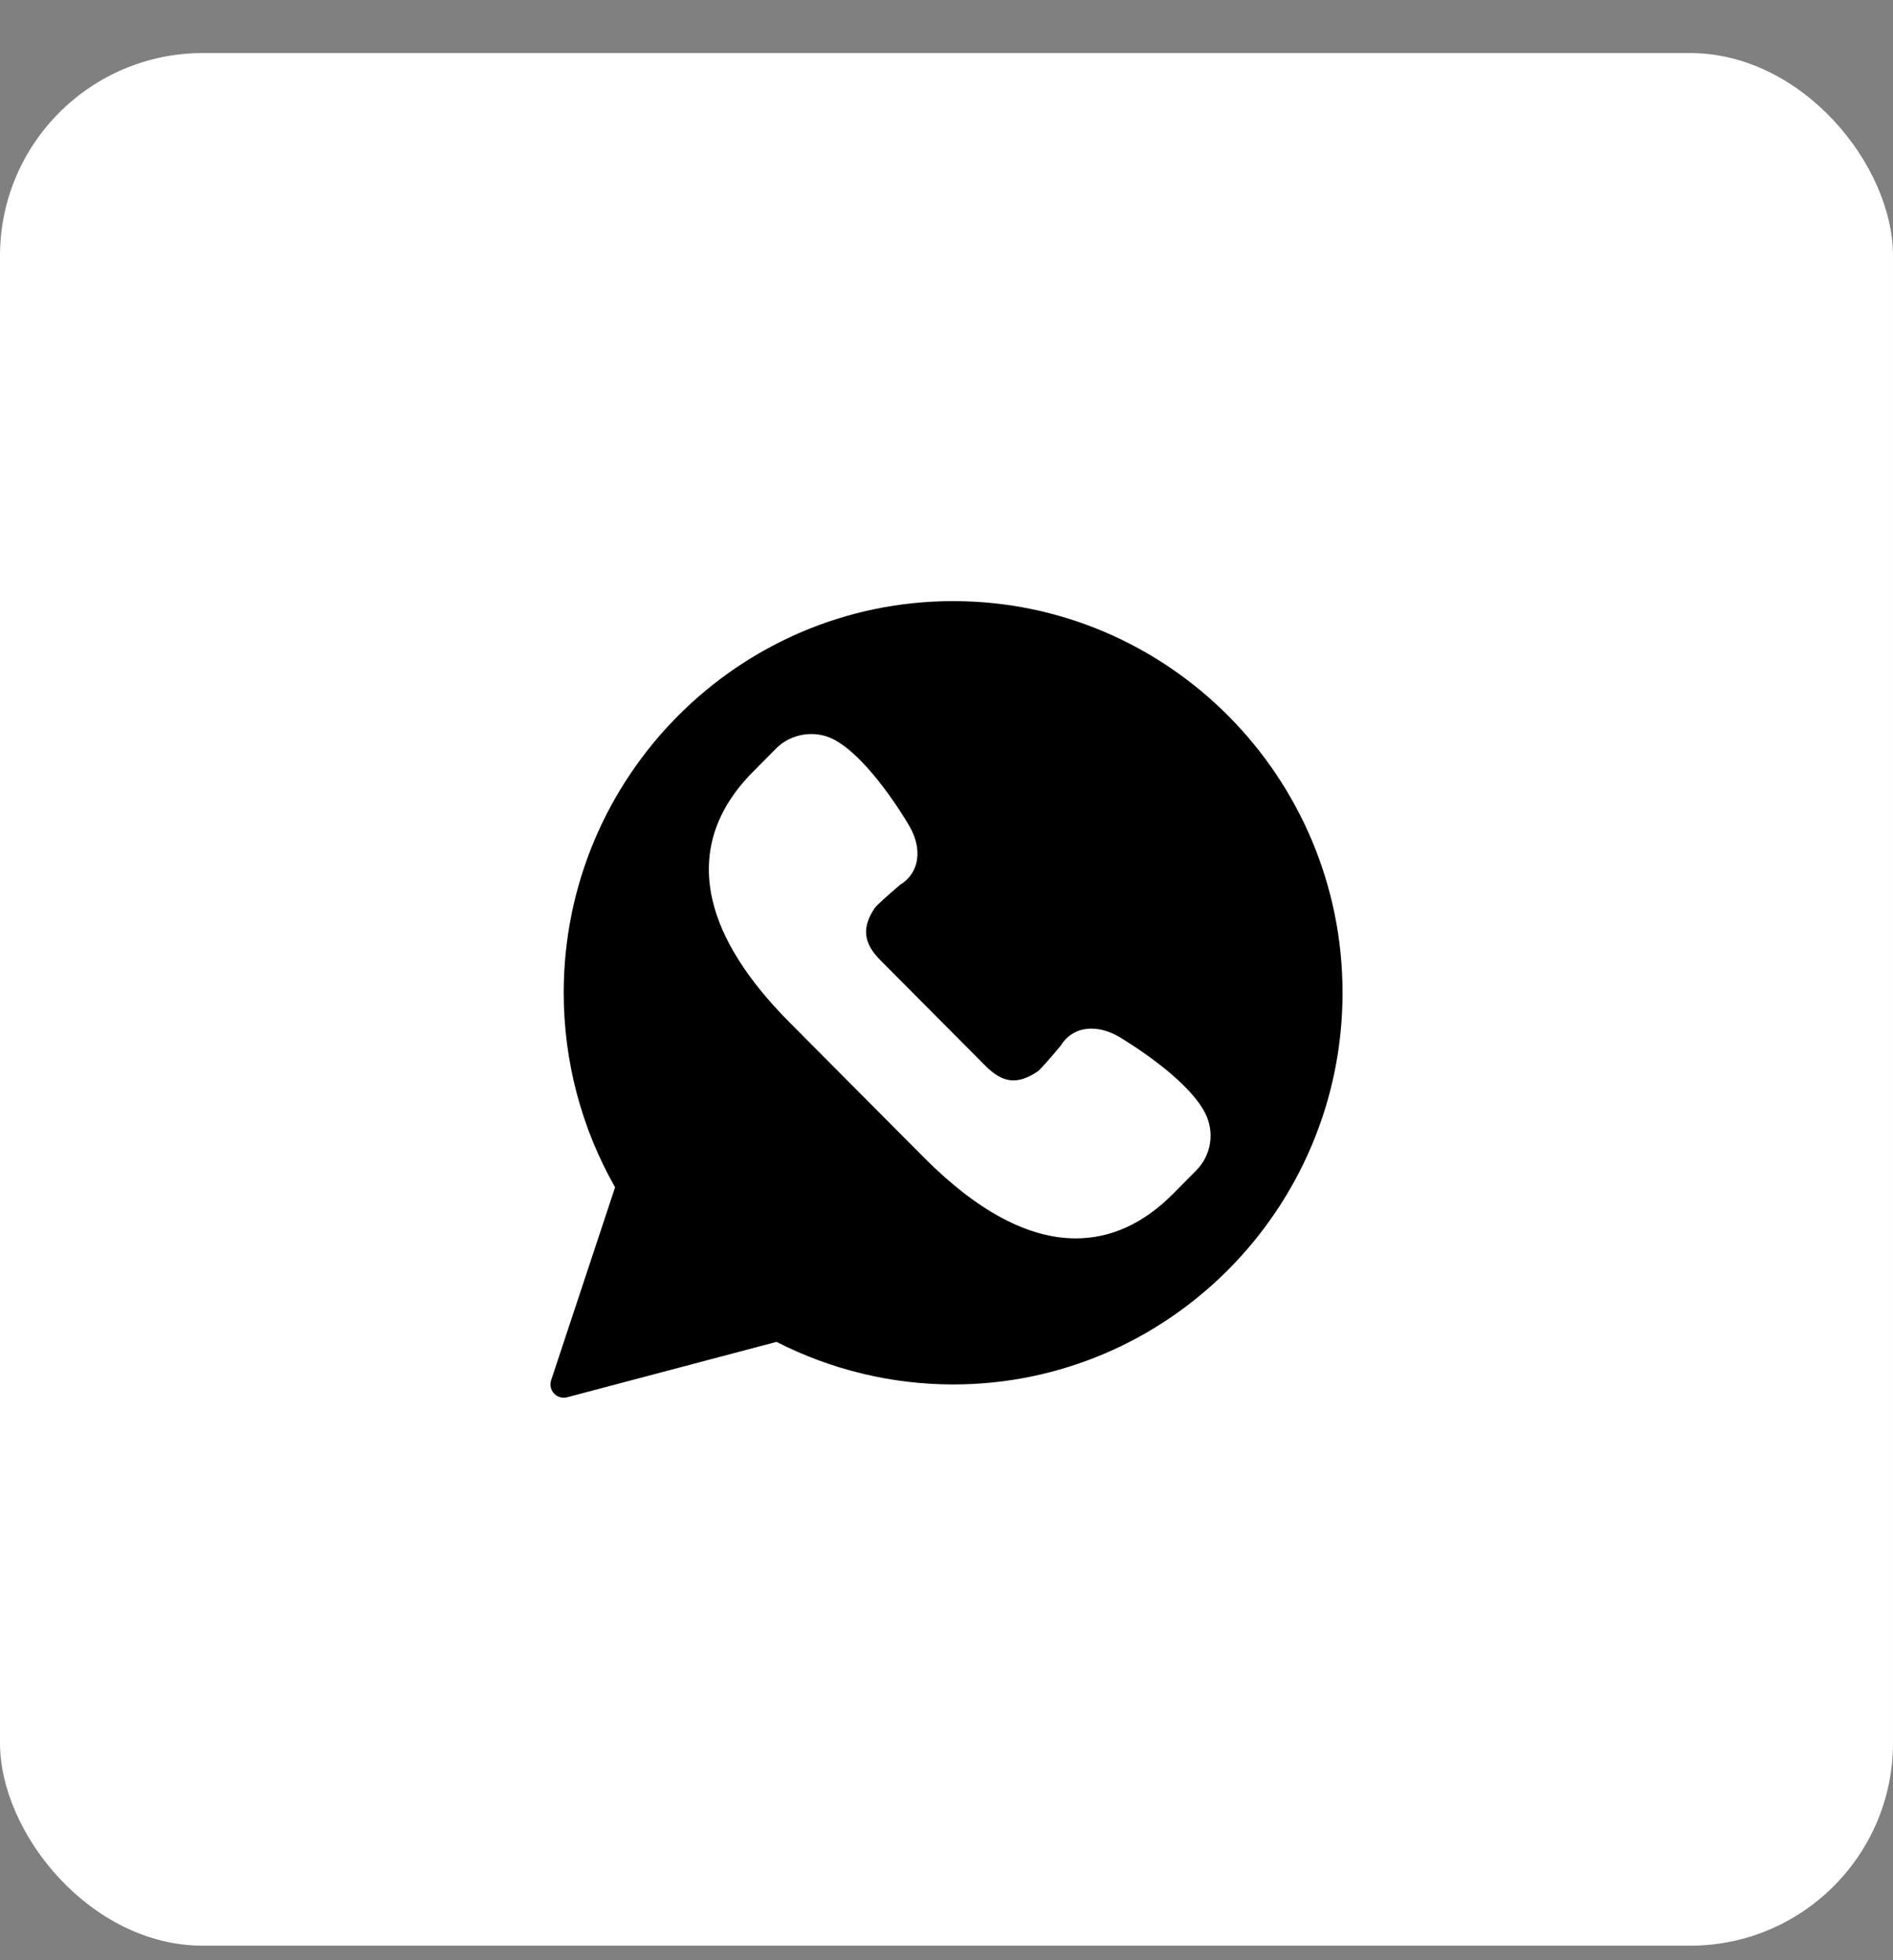
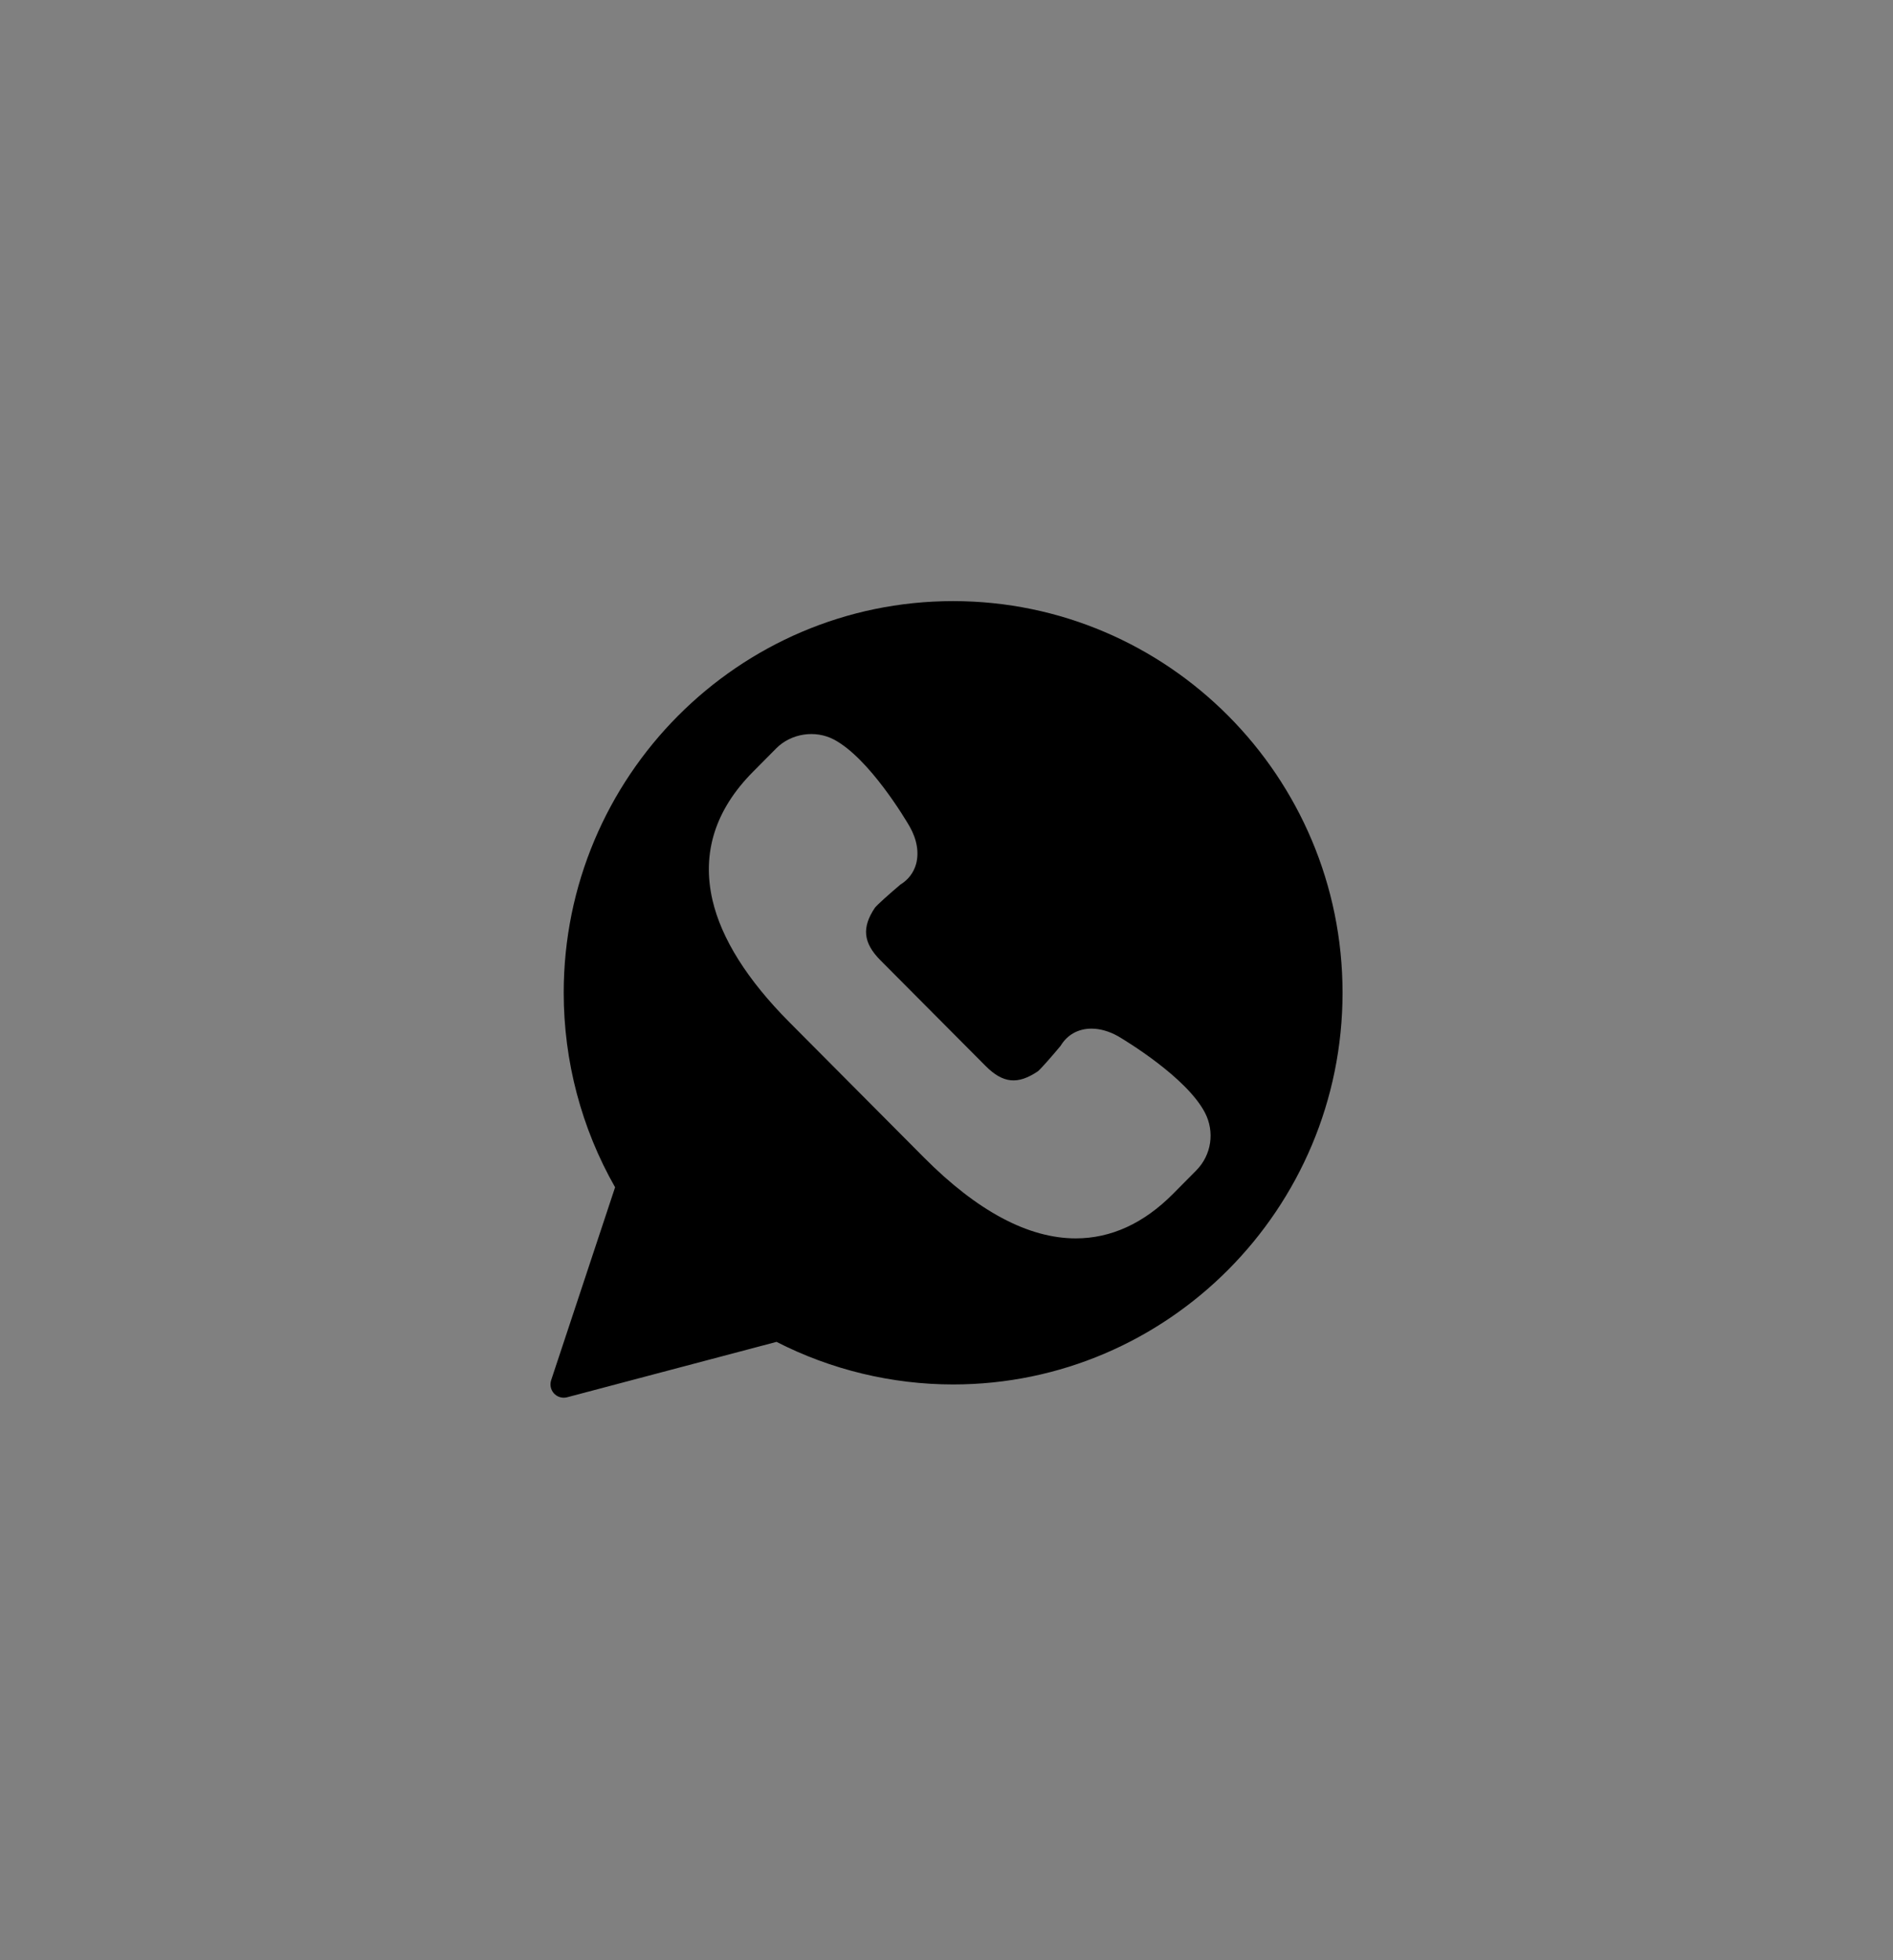
<svg xmlns="http://www.w3.org/2000/svg" width="28" height="29" viewBox="0 0 28 29" fill="none">
  <rect x="0" y="0" width="28" height="29" fill="#808080" stroke="none" />
-   <rect y="0.785" width="28" height="28" rx="3" fill="white" />
  <path d="M14.098 8.893C10.922 8.893 8.338 11.492 8.338 14.687C8.338 15.698 8.6 16.691 9.098 17.565L8.152 20.42C8.13 20.488 8.146 20.563 8.195 20.616C8.233 20.656 8.285 20.678 8.338 20.678C8.354 20.678 8.371 20.676 8.387 20.672L11.486 19.852C12.29 20.264 13.192 20.482 14.098 20.482C17.274 20.482 19.858 17.882 19.858 14.687C19.858 11.492 17.274 8.893 14.098 8.893ZM17.692 17.318L17.349 17.664C16.916 18.1 16.432 18.321 15.912 18.321C15.211 18.321 14.455 17.918 13.666 17.124L11.675 15.122C11.053 14.496 10.67 13.887 10.538 13.314C10.378 12.617 10.58 11.979 11.139 11.417L11.482 11.071C11.703 10.849 12.06 10.795 12.337 10.942C12.857 11.219 13.396 12.125 13.455 12.228C13.563 12.418 13.596 12.614 13.55 12.783C13.514 12.911 13.434 13.016 13.318 13.087C13.16 13.22 12.975 13.386 12.942 13.428C12.744 13.722 12.767 13.948 13.022 14.206L14.577 15.769C14.835 16.029 15.055 16.05 15.353 15.848C15.392 15.817 15.556 15.631 15.688 15.472C15.787 15.308 15.948 15.218 16.145 15.218C16.273 15.218 16.41 15.258 16.541 15.332C16.645 15.394 17.546 15.935 17.821 16.458C17.971 16.744 17.92 17.089 17.692 17.318Z" fill="black" />
</svg>